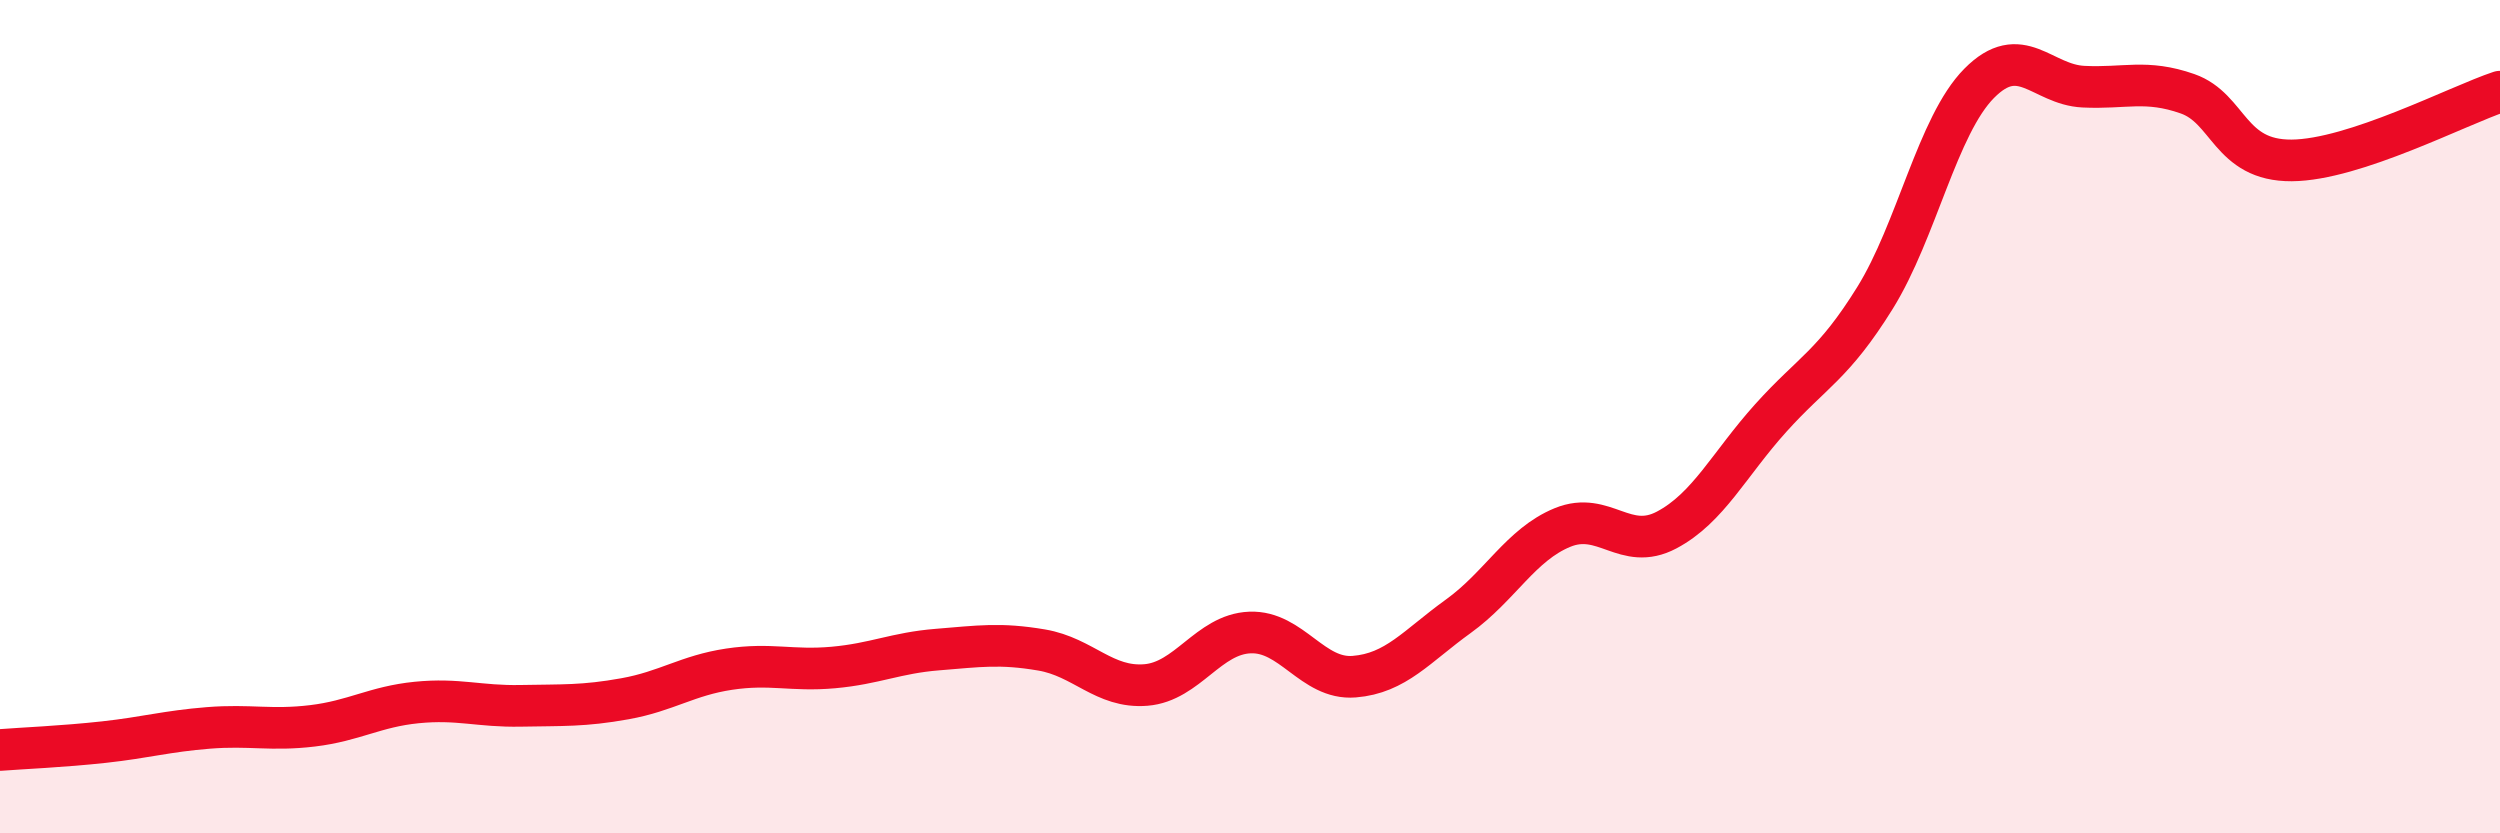
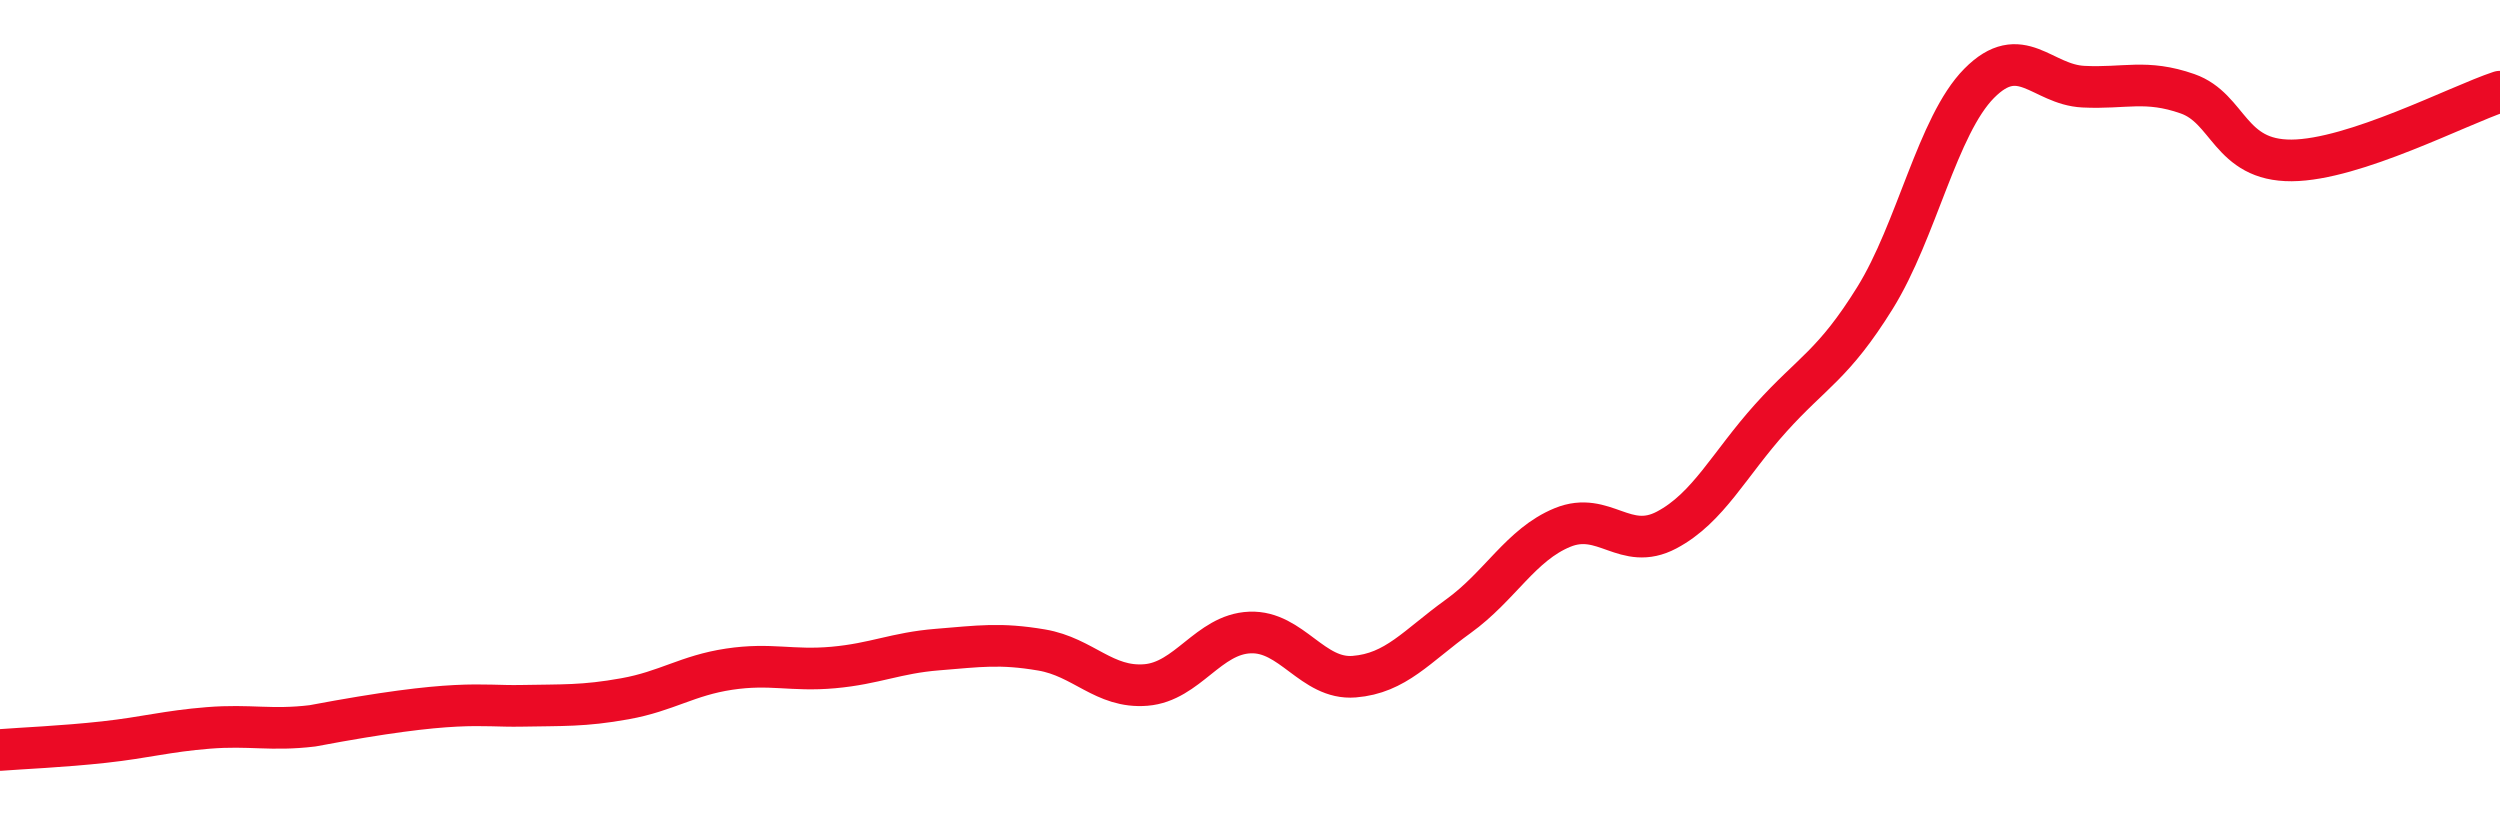
<svg xmlns="http://www.w3.org/2000/svg" width="60" height="20" viewBox="0 0 60 20">
-   <path d="M 0,18 C 0.5,17.96 1.5,17.92 2.5,17.81 C 3.5,17.7 4,17.55 5,17.47 C 6,17.39 6.5,17.54 7.5,17.42 C 8.5,17.3 9,16.96 10,16.86 C 11,16.76 11.5,16.96 12.5,16.94 C 13.5,16.92 14,16.95 15,16.77 C 16,16.59 16.5,16.21 17.5,16.06 C 18.5,15.91 19,16.11 20,16.02 C 21,15.93 21.5,15.67 22.5,15.59 C 23.5,15.51 24,15.43 25,15.6 C 26,15.77 26.5,16.52 27.5,16.44 C 28.5,16.36 29,15.22 30,15.18 C 31,15.14 31.5,16.32 32.5,16.24 C 33.5,16.16 34,15.51 35,14.79 C 36,14.07 36.5,13.07 37.5,12.66 C 38.5,12.25 39,13.25 40,12.72 C 41,12.19 41.5,11.14 42.5,10.03 C 43.5,8.92 44,8.76 45,7.15 C 46,5.54 46.5,3.01 47.5,2 C 48.5,0.99 49,2.03 50,2.08 C 51,2.13 51.5,1.9 52.5,2.25 C 53.5,2.6 53.5,3.86 55,3.85 C 56.5,3.84 59,2.53 60,2.2L60 20L0 20Z" fill="#EB0A25" opacity="0.1" stroke-linecap="round" stroke-linejoin="round" />
-   <path d="M 0,18 C 0.5,17.96 1.5,17.92 2.5,17.81 C 3.5,17.7 4,17.55 5,17.47 C 6,17.39 6.5,17.54 7.5,17.42 C 8.5,17.3 9,16.96 10,16.86 C 11,16.76 11.5,16.96 12.5,16.94 C 13.5,16.92 14,16.95 15,16.77 C 16,16.59 16.5,16.21 17.5,16.06 C 18.5,15.91 19,16.11 20,16.02 C 21,15.93 21.5,15.67 22.5,15.59 C 23.5,15.51 24,15.43 25,15.6 C 26,15.77 26.5,16.52 27.5,16.44 C 28.5,16.36 29,15.22 30,15.18 C 31,15.14 31.5,16.32 32.5,16.24 C 33.5,16.16 34,15.51 35,14.79 C 36,14.07 36.5,13.07 37.5,12.66 C 38.5,12.25 39,13.25 40,12.72 C 41,12.19 41.5,11.14 42.5,10.03 C 43.5,8.92 44,8.76 45,7.15 C 46,5.54 46.5,3.01 47.5,2 C 48.5,0.99 49,2.03 50,2.08 C 51,2.13 51.5,1.9 52.5,2.25 C 53.5,2.6 53.5,3.86 55,3.85 C 56.5,3.84 59,2.53 60,2.2" stroke="#EB0A25" stroke-width="1" fill="none" stroke-linecap="round" stroke-linejoin="round" />
+   <path d="M 0,18 C 0.5,17.96 1.5,17.92 2.5,17.81 C 3.5,17.7 4,17.55 5,17.47 C 6,17.39 6.5,17.54 7.5,17.42 C 11,16.76 11.5,16.96 12.5,16.94 C 13.5,16.92 14,16.95 15,16.77 C 16,16.59 16.5,16.21 17.5,16.06 C 18.5,15.91 19,16.11 20,16.02 C 21,15.93 21.5,15.67 22.5,15.59 C 23.5,15.51 24,15.43 25,15.6 C 26,15.77 26.5,16.52 27.5,16.44 C 28.5,16.36 29,15.22 30,15.18 C 31,15.14 31.5,16.32 32.5,16.24 C 33.5,16.16 34,15.51 35,14.79 C 36,14.07 36.5,13.07 37.5,12.66 C 38.5,12.25 39,13.25 40,12.72 C 41,12.19 41.5,11.14 42.5,10.03 C 43.5,8.92 44,8.76 45,7.15 C 46,5.54 46.5,3.01 47.5,2 C 48.5,0.99 49,2.03 50,2.08 C 51,2.13 51.5,1.9 52.5,2.25 C 53.5,2.6 53.5,3.86 55,3.85 C 56.5,3.84 59,2.53 60,2.2" stroke="#EB0A25" stroke-width="1" fill="none" stroke-linecap="round" stroke-linejoin="round" />
</svg>